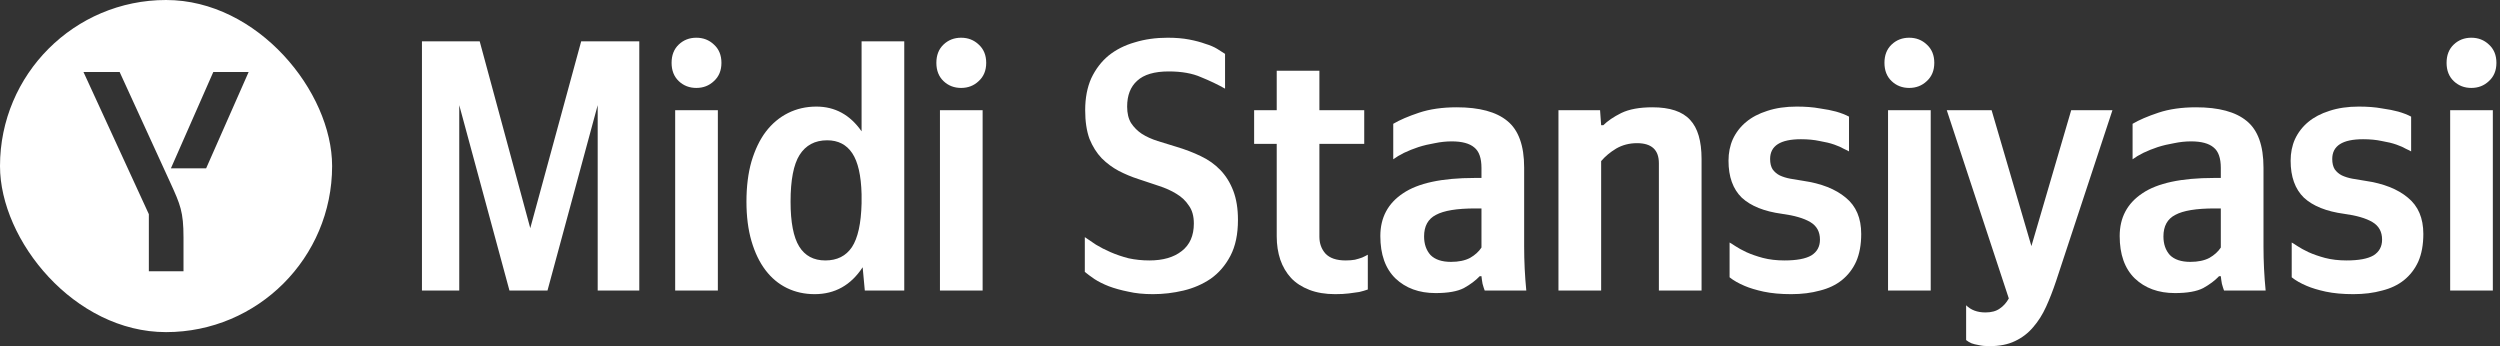
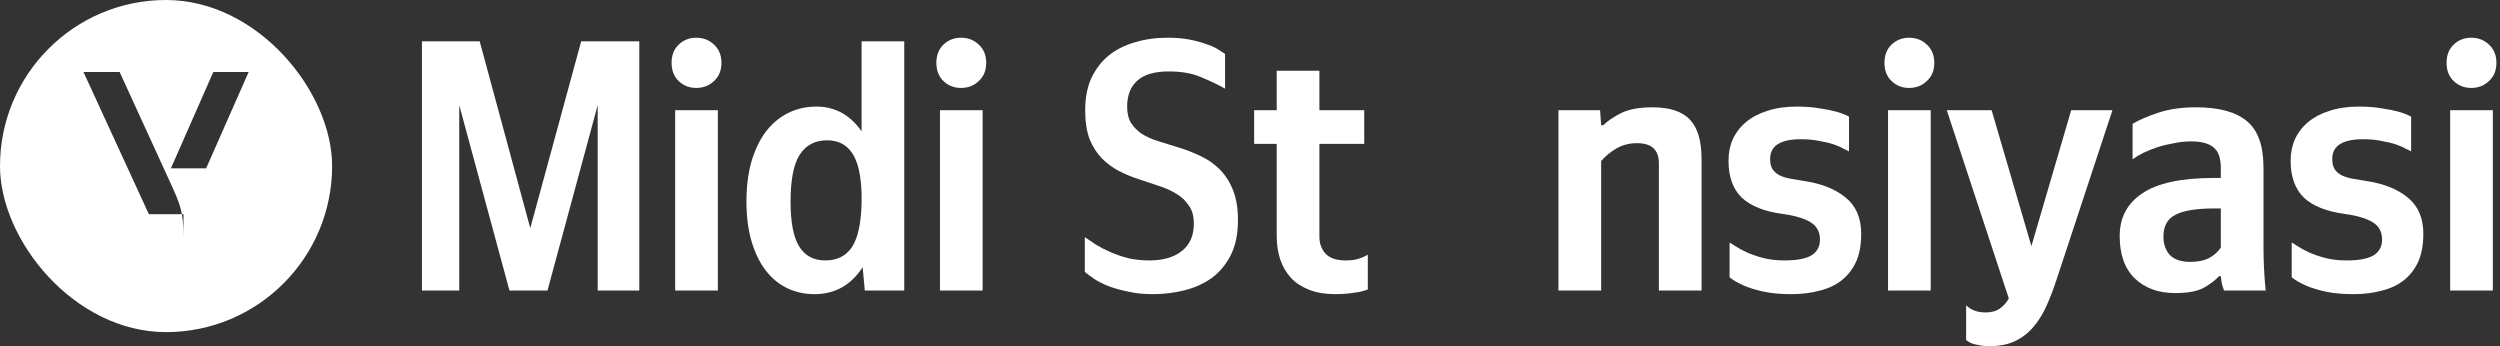
<svg xmlns="http://www.w3.org/2000/svg" width="260" height="36" viewBox="0 0 260 36" fill="none">
  <rect x="0" y="0" width="260" height="36" fill="#333333" stroke="none" />
  <g clip-path="url(#clip0_249_115556)">
-     <path fill-rule="evenodd" clip-rule="evenodd" d="M34.54 0L0 0L0 34.54H34.54V0ZM19.084 24.689C19.084 22.034 18.748 21.265 17.739 19.054L12.441 7.485H8.68L15.48 22.274V28.209H19.084V24.689ZM17.775 17.505L22.184 7.485H25.86L21.439 17.505H17.775Z" fill="white" />
+     <path fill-rule="evenodd" clip-rule="evenodd" d="M34.54 0L0 0L0 34.54H34.54V0ZM19.084 24.689C19.084 22.034 18.748 21.265 17.739 19.054L12.441 7.485H8.68L15.48 22.274H19.084V24.689ZM17.775 17.505L22.184 7.485H25.86L21.439 17.505H17.775Z" fill="white" />
  </g>
  <path d="M47.762 10.935V30.219H43.883V4.296H49.888L55.148 23.729L60.444 4.296H66.486V30.219H62.16V10.935L56.938 30.219H52.984L47.762 10.935Z" fill="white" />
  <path d="M74.657 11.458V30.219H70.218V11.458H74.657ZM72.419 9.145C71.698 9.145 71.088 8.909 70.591 8.436C70.094 7.964 69.845 7.33 69.845 6.534C69.845 5.739 70.094 5.104 70.591 4.632C71.088 4.16 71.698 3.923 72.419 3.923C73.14 3.923 73.749 4.16 74.246 4.632C74.769 5.104 75.03 5.739 75.03 6.534C75.03 7.33 74.769 7.964 74.246 8.436C73.749 8.909 73.14 9.145 72.419 9.145Z" fill="white" />
  <path d="M89.716 27.794C88.498 29.659 86.832 30.592 84.718 30.592C83.674 30.592 82.716 30.38 81.846 29.958C80.976 29.535 80.23 28.913 79.608 28.093C78.986 27.272 78.501 26.265 78.153 25.072C77.805 23.878 77.631 22.51 77.631 20.969C77.631 19.402 77.805 18.01 78.153 16.791C78.526 15.548 79.024 14.516 79.645 13.696C80.292 12.85 81.063 12.204 81.958 11.756C82.853 11.309 83.835 11.085 84.904 11.085C86.844 11.085 88.41 11.943 89.604 13.658V4.296H94.043V30.219H89.94L89.716 27.794ZM86.023 14.591C84.755 14.591 83.798 15.101 83.151 16.12C82.53 17.115 82.219 18.731 82.219 20.969C82.219 23.107 82.517 24.661 83.114 25.631C83.711 26.601 84.618 27.086 85.837 27.086C87.055 27.086 87.975 26.626 88.597 25.706C89.219 24.761 89.554 23.244 89.604 21.155V20.186C89.554 18.246 89.231 16.829 88.634 15.934C88.037 15.038 87.167 14.591 86.023 14.591Z" fill="white" />
  <path d="M102.193 11.458V30.219H97.755V11.458H102.193ZM99.956 9.145C99.234 9.145 98.625 8.909 98.128 8.436C97.631 7.964 97.382 7.33 97.382 6.534C97.382 5.739 97.631 5.104 98.128 4.632C98.625 4.16 99.234 3.923 99.956 3.923C100.677 3.923 101.286 4.16 101.783 4.632C102.305 5.104 102.566 5.739 102.566 6.534C102.566 7.33 102.305 7.964 101.783 8.436C101.286 8.909 100.677 9.145 99.956 9.145Z" fill="white" />
  <path d="M119.908 30.592C118.938 30.592 118.081 30.505 117.335 30.331C116.589 30.181 115.917 29.995 115.32 29.771C114.749 29.547 114.251 29.299 113.829 29.025C113.431 28.752 113.095 28.503 112.821 28.279V24.661C113.145 24.885 113.53 25.146 113.978 25.445C114.425 25.718 114.935 25.979 115.507 26.228C116.079 26.477 116.701 26.688 117.372 26.862C118.068 27.011 118.789 27.086 119.535 27.086C120.953 27.086 122.072 26.762 122.892 26.116C123.738 25.47 124.16 24.512 124.16 23.244C124.16 22.473 123.986 21.852 123.638 21.379C123.315 20.882 122.88 20.471 122.333 20.148C121.81 19.825 121.201 19.551 120.505 19.328C119.809 19.104 119.1 18.868 118.379 18.619C117.683 18.395 116.999 18.109 116.328 17.761C115.681 17.413 115.097 16.978 114.575 16.456C114.052 15.909 113.63 15.237 113.306 14.441C113.008 13.621 112.859 12.626 112.859 11.458C112.859 10.19 113.07 9.083 113.493 8.138C113.94 7.193 114.537 6.41 115.283 5.788C116.054 5.167 116.962 4.707 118.006 4.408C119.05 4.085 120.194 3.923 121.437 3.923C122.283 3.923 123.029 3.986 123.675 4.11C124.322 4.234 124.881 4.383 125.354 4.557C125.851 4.707 126.261 4.881 126.585 5.08C126.908 5.279 127.181 5.453 127.405 5.602V9.22C126.659 8.797 125.826 8.399 124.906 8.026C124.011 7.628 122.892 7.429 121.549 7.429C120.057 7.429 118.963 7.753 118.267 8.399C117.571 9.021 117.223 9.916 117.223 11.085C117.223 11.781 117.359 12.353 117.633 12.8C117.931 13.248 118.304 13.621 118.752 13.919C119.224 14.218 119.771 14.466 120.393 14.665C121.015 14.864 121.661 15.063 122.333 15.262C123.253 15.536 124.098 15.859 124.869 16.232C125.665 16.605 126.348 17.09 126.92 17.686C127.492 18.283 127.94 19.004 128.263 19.85C128.586 20.695 128.748 21.702 128.748 22.871C128.748 24.363 128.487 25.606 127.965 26.601C127.443 27.596 126.759 28.391 125.913 28.988C125.068 29.56 124.123 29.97 123.079 30.219C122.034 30.468 120.977 30.592 119.908 30.592Z" fill="white" />
  <path d="M137.217 7.355V11.458H141.88V14.964H137.217V24.624C137.217 25.32 137.429 25.905 137.851 26.377C138.299 26.849 138.995 27.086 139.94 27.086C140.313 27.086 140.636 27.061 140.91 27.011C141.208 26.936 141.457 26.862 141.656 26.787C141.88 26.688 142.079 26.588 142.253 26.489V30.107C141.979 30.206 141.681 30.293 141.357 30.368C141.059 30.418 140.699 30.468 140.276 30.517C139.878 30.567 139.406 30.592 138.858 30.592C137.839 30.592 136.944 30.443 136.173 30.144C135.402 29.846 134.768 29.436 134.271 28.913C133.773 28.366 133.4 27.732 133.152 27.011C132.903 26.265 132.779 25.457 132.779 24.587V14.964H130.429V11.458H132.779V7.355H137.217Z" fill="white" />
-   <path d="M154.073 21.677H153.439C151.524 21.677 150.157 21.901 149.336 22.349C148.516 22.771 148.105 23.517 148.105 24.587C148.105 25.382 148.329 26.029 148.777 26.526C149.249 26.999 149.958 27.235 150.903 27.235C151.698 27.235 152.357 27.098 152.88 26.825C153.402 26.526 153.8 26.166 154.073 25.743V21.677ZM158.512 25.631C158.512 27.173 158.586 28.702 158.735 30.219H154.409C154.334 30.02 154.26 29.784 154.185 29.51C154.135 29.237 154.098 28.976 154.073 28.727H153.887C153.464 29.174 152.917 29.585 152.245 29.958C151.574 30.306 150.592 30.48 149.299 30.48C147.583 30.48 146.191 29.97 145.121 28.951C144.077 27.931 143.555 26.464 143.555 24.549C143.555 22.635 144.338 21.155 145.905 20.111C147.471 19.042 149.958 18.507 153.364 18.507H154.073V17.463C154.073 16.443 153.824 15.735 153.327 15.337C152.83 14.914 152.047 14.703 150.977 14.703C150.405 14.703 149.821 14.765 149.224 14.889C148.627 14.989 148.056 15.125 147.509 15.299C146.986 15.473 146.489 15.672 146.017 15.896C145.569 16.12 145.196 16.344 144.898 16.567V12.875C145.569 12.477 146.464 12.092 147.583 11.719C148.702 11.346 150.008 11.159 151.499 11.159C153.862 11.159 155.615 11.632 156.759 12.577C157.927 13.521 158.512 15.138 158.512 17.425V25.631Z" fill="white" />
  <path d="M166.519 30.219H162.08V11.458H166.407L166.519 13.024H166.743C167.19 12.577 167.812 12.154 168.608 11.756C169.428 11.358 170.51 11.159 171.853 11.159C173.668 11.159 174.973 11.594 175.769 12.465C176.565 13.31 176.962 14.665 176.962 16.53V30.219H172.524V16.978C172.524 15.585 171.766 14.889 170.249 14.889C169.453 14.889 168.732 15.076 168.085 15.449C167.464 15.822 166.942 16.257 166.519 16.754V30.219Z" fill="white" />
  <path d="M186.292 30.592C185.198 30.592 184.241 30.505 183.42 30.331C182.625 30.157 181.966 29.958 181.444 29.734C180.797 29.46 180.275 29.162 179.877 28.839V25.221C179.976 25.27 180.175 25.395 180.474 25.594C180.772 25.793 181.158 26.004 181.63 26.228C182.127 26.452 182.699 26.651 183.346 26.825C184.017 26.999 184.763 27.086 185.584 27.086C186.852 27.086 187.784 26.912 188.381 26.564C188.978 26.191 189.276 25.643 189.276 24.922C189.276 24.102 188.941 23.493 188.269 23.095C187.598 22.697 186.616 22.411 185.323 22.237C183.482 21.988 182.09 21.429 181.145 20.558C180.225 19.663 179.765 18.383 179.765 16.717C179.765 15.896 179.914 15.15 180.213 14.479C180.536 13.783 180.996 13.186 181.593 12.688C182.189 12.191 182.923 11.806 183.793 11.532C184.688 11.234 185.708 11.085 186.852 11.085C187.772 11.085 188.568 11.147 189.239 11.271C189.935 11.371 190.507 11.482 190.955 11.607C191.477 11.756 191.924 11.93 192.297 12.129V15.747C192.223 15.697 192.049 15.61 191.775 15.486C191.527 15.337 191.191 15.188 190.768 15.038C190.345 14.889 189.836 14.765 189.239 14.665C188.667 14.541 188.02 14.479 187.299 14.479C185.161 14.479 184.092 15.163 184.092 16.53C184.092 16.978 184.179 17.338 184.353 17.612C184.552 17.885 184.8 18.097 185.099 18.246C185.422 18.395 185.783 18.507 186.18 18.582C186.603 18.656 187.051 18.731 187.523 18.805C189.413 19.079 190.892 19.663 191.962 20.558C193.031 21.429 193.566 22.684 193.566 24.326C193.566 25.445 193.391 26.402 193.043 27.198C192.695 27.968 192.198 28.615 191.551 29.137C190.93 29.634 190.171 29.995 189.276 30.219C188.381 30.468 187.386 30.592 186.292 30.592Z" fill="white" />
  <path d="M200.794 11.458V30.219H196.356V11.458H200.794ZM198.556 9.145C197.835 9.145 197.226 8.909 196.729 8.436C196.231 7.964 195.983 7.33 195.983 6.534C195.983 5.739 196.231 5.104 196.729 4.632C197.226 4.16 197.835 3.923 198.556 3.923C199.277 3.923 199.887 4.16 200.384 4.632C200.906 5.104 201.167 5.739 201.167 6.534C201.167 7.33 200.906 7.964 200.384 8.436C199.887 8.909 199.277 9.145 198.556 9.145Z" fill="white" />
  <path d="M206.902 36C206.454 36 206.081 35.963 205.783 35.888C205.484 35.839 205.236 35.776 205.037 35.702C204.813 35.602 204.627 35.49 204.477 35.366V31.748C204.975 32.245 205.646 32.494 206.492 32.494C207.113 32.494 207.61 32.357 207.983 32.084C208.356 31.835 208.667 31.487 208.916 31.039L202.463 11.458H207.126L211.266 25.594L215.406 11.458H219.695L213.839 29.212C213.516 30.181 213.168 31.077 212.795 31.897C212.422 32.718 211.974 33.426 211.452 34.023C210.93 34.645 210.296 35.13 209.55 35.478C208.829 35.826 207.946 36 206.902 36Z" fill="white" />
  <path d="M230.965 21.677H230.331C228.416 21.677 227.049 21.901 226.228 22.349C225.407 22.771 224.997 23.517 224.997 24.587C224.997 25.382 225.221 26.029 225.668 26.526C226.141 26.999 226.85 27.235 227.795 27.235C228.59 27.235 229.249 27.098 229.771 26.825C230.294 26.526 230.691 26.166 230.965 25.743V21.677ZM235.403 25.631C235.403 27.173 235.478 28.702 235.627 30.219H231.301C231.226 30.02 231.151 29.784 231.077 29.51C231.027 29.237 230.99 28.976 230.965 28.727H230.778C230.356 29.174 229.809 29.585 229.137 29.958C228.466 30.306 227.484 30.48 226.191 30.48C224.475 30.48 223.082 29.97 222.013 28.951C220.969 27.931 220.447 26.464 220.447 24.549C220.447 22.635 221.23 21.155 222.797 20.111C224.363 19.042 226.85 18.507 230.256 18.507H230.965V17.463C230.965 16.443 230.716 15.735 230.219 15.337C229.722 14.914 228.938 14.703 227.869 14.703C227.297 14.703 226.713 14.765 226.116 14.889C225.519 14.989 224.947 15.125 224.4 15.299C223.878 15.473 223.381 15.672 222.908 15.896C222.461 16.12 222.088 16.344 221.789 16.567V12.875C222.461 12.477 223.356 12.092 224.475 11.719C225.594 11.346 226.899 11.159 228.391 11.159C230.754 11.159 232.507 11.632 233.65 12.577C234.819 13.521 235.403 15.138 235.403 17.425V25.631Z" fill="white" />
  <path d="M244.753 30.592C243.659 30.592 242.702 30.505 241.881 30.331C241.086 30.157 240.427 29.958 239.905 29.734C239.258 29.46 238.736 29.162 238.338 28.839V25.221C238.438 25.27 238.636 25.395 238.935 25.594C239.233 25.793 239.619 26.004 240.091 26.228C240.588 26.452 241.16 26.651 241.807 26.825C242.478 26.999 243.224 27.086 244.045 27.086C245.313 27.086 246.245 26.912 246.842 26.564C247.439 26.191 247.737 25.643 247.737 24.922C247.737 24.102 247.402 23.493 246.73 23.095C246.059 22.697 245.077 22.411 243.784 22.237C241.944 21.988 240.551 21.429 239.606 20.558C238.686 19.663 238.226 18.383 238.226 16.717C238.226 15.896 238.375 15.15 238.674 14.479C238.997 13.783 239.457 13.186 240.054 12.688C240.651 12.191 241.384 11.806 242.254 11.532C243.15 11.234 244.169 11.085 245.313 11.085C246.233 11.085 247.029 11.147 247.7 11.271C248.396 11.371 248.968 11.482 249.416 11.607C249.938 11.756 250.385 11.93 250.758 12.129V15.747C250.684 15.697 250.51 15.61 250.236 15.486C249.988 15.337 249.652 15.188 249.229 15.038C248.807 14.889 248.297 14.765 247.7 14.665C247.128 14.541 246.482 14.479 245.76 14.479C243.622 14.479 242.553 15.163 242.553 16.53C242.553 16.978 242.64 17.338 242.814 17.612C243.013 17.885 243.261 18.097 243.56 18.246C243.883 18.395 244.244 18.507 244.642 18.582C245.064 18.656 245.512 18.731 245.984 18.805C247.874 19.079 249.354 19.663 250.423 20.558C251.492 21.429 252.027 22.684 252.027 24.326C252.027 25.445 251.853 26.402 251.504 27.198C251.156 27.968 250.659 28.615 250.013 29.137C249.391 29.634 248.632 29.995 247.737 30.219C246.842 30.468 245.847 30.592 244.753 30.592Z" fill="white" />
  <path d="M259.255 11.458V30.219H254.817V11.458H259.255ZM257.017 9.145C256.296 9.145 255.687 8.909 255.19 8.436C254.692 7.964 254.444 7.33 254.444 6.534C254.444 5.739 254.692 5.104 255.19 4.632C255.687 4.16 256.296 3.923 257.017 3.923C257.738 3.923 258.348 4.16 258.845 4.632C259.367 5.104 259.628 5.739 259.628 6.534C259.628 7.33 259.367 7.964 258.845 8.436C258.348 8.909 257.738 9.145 257.017 9.145Z" fill="white" />
  <defs>
    <clipPath id="clip0_249_115556">
      <rect width="34.54" height="34.54" rx="17.27" fill="white" />
    </clipPath>
  </defs>
</svg>